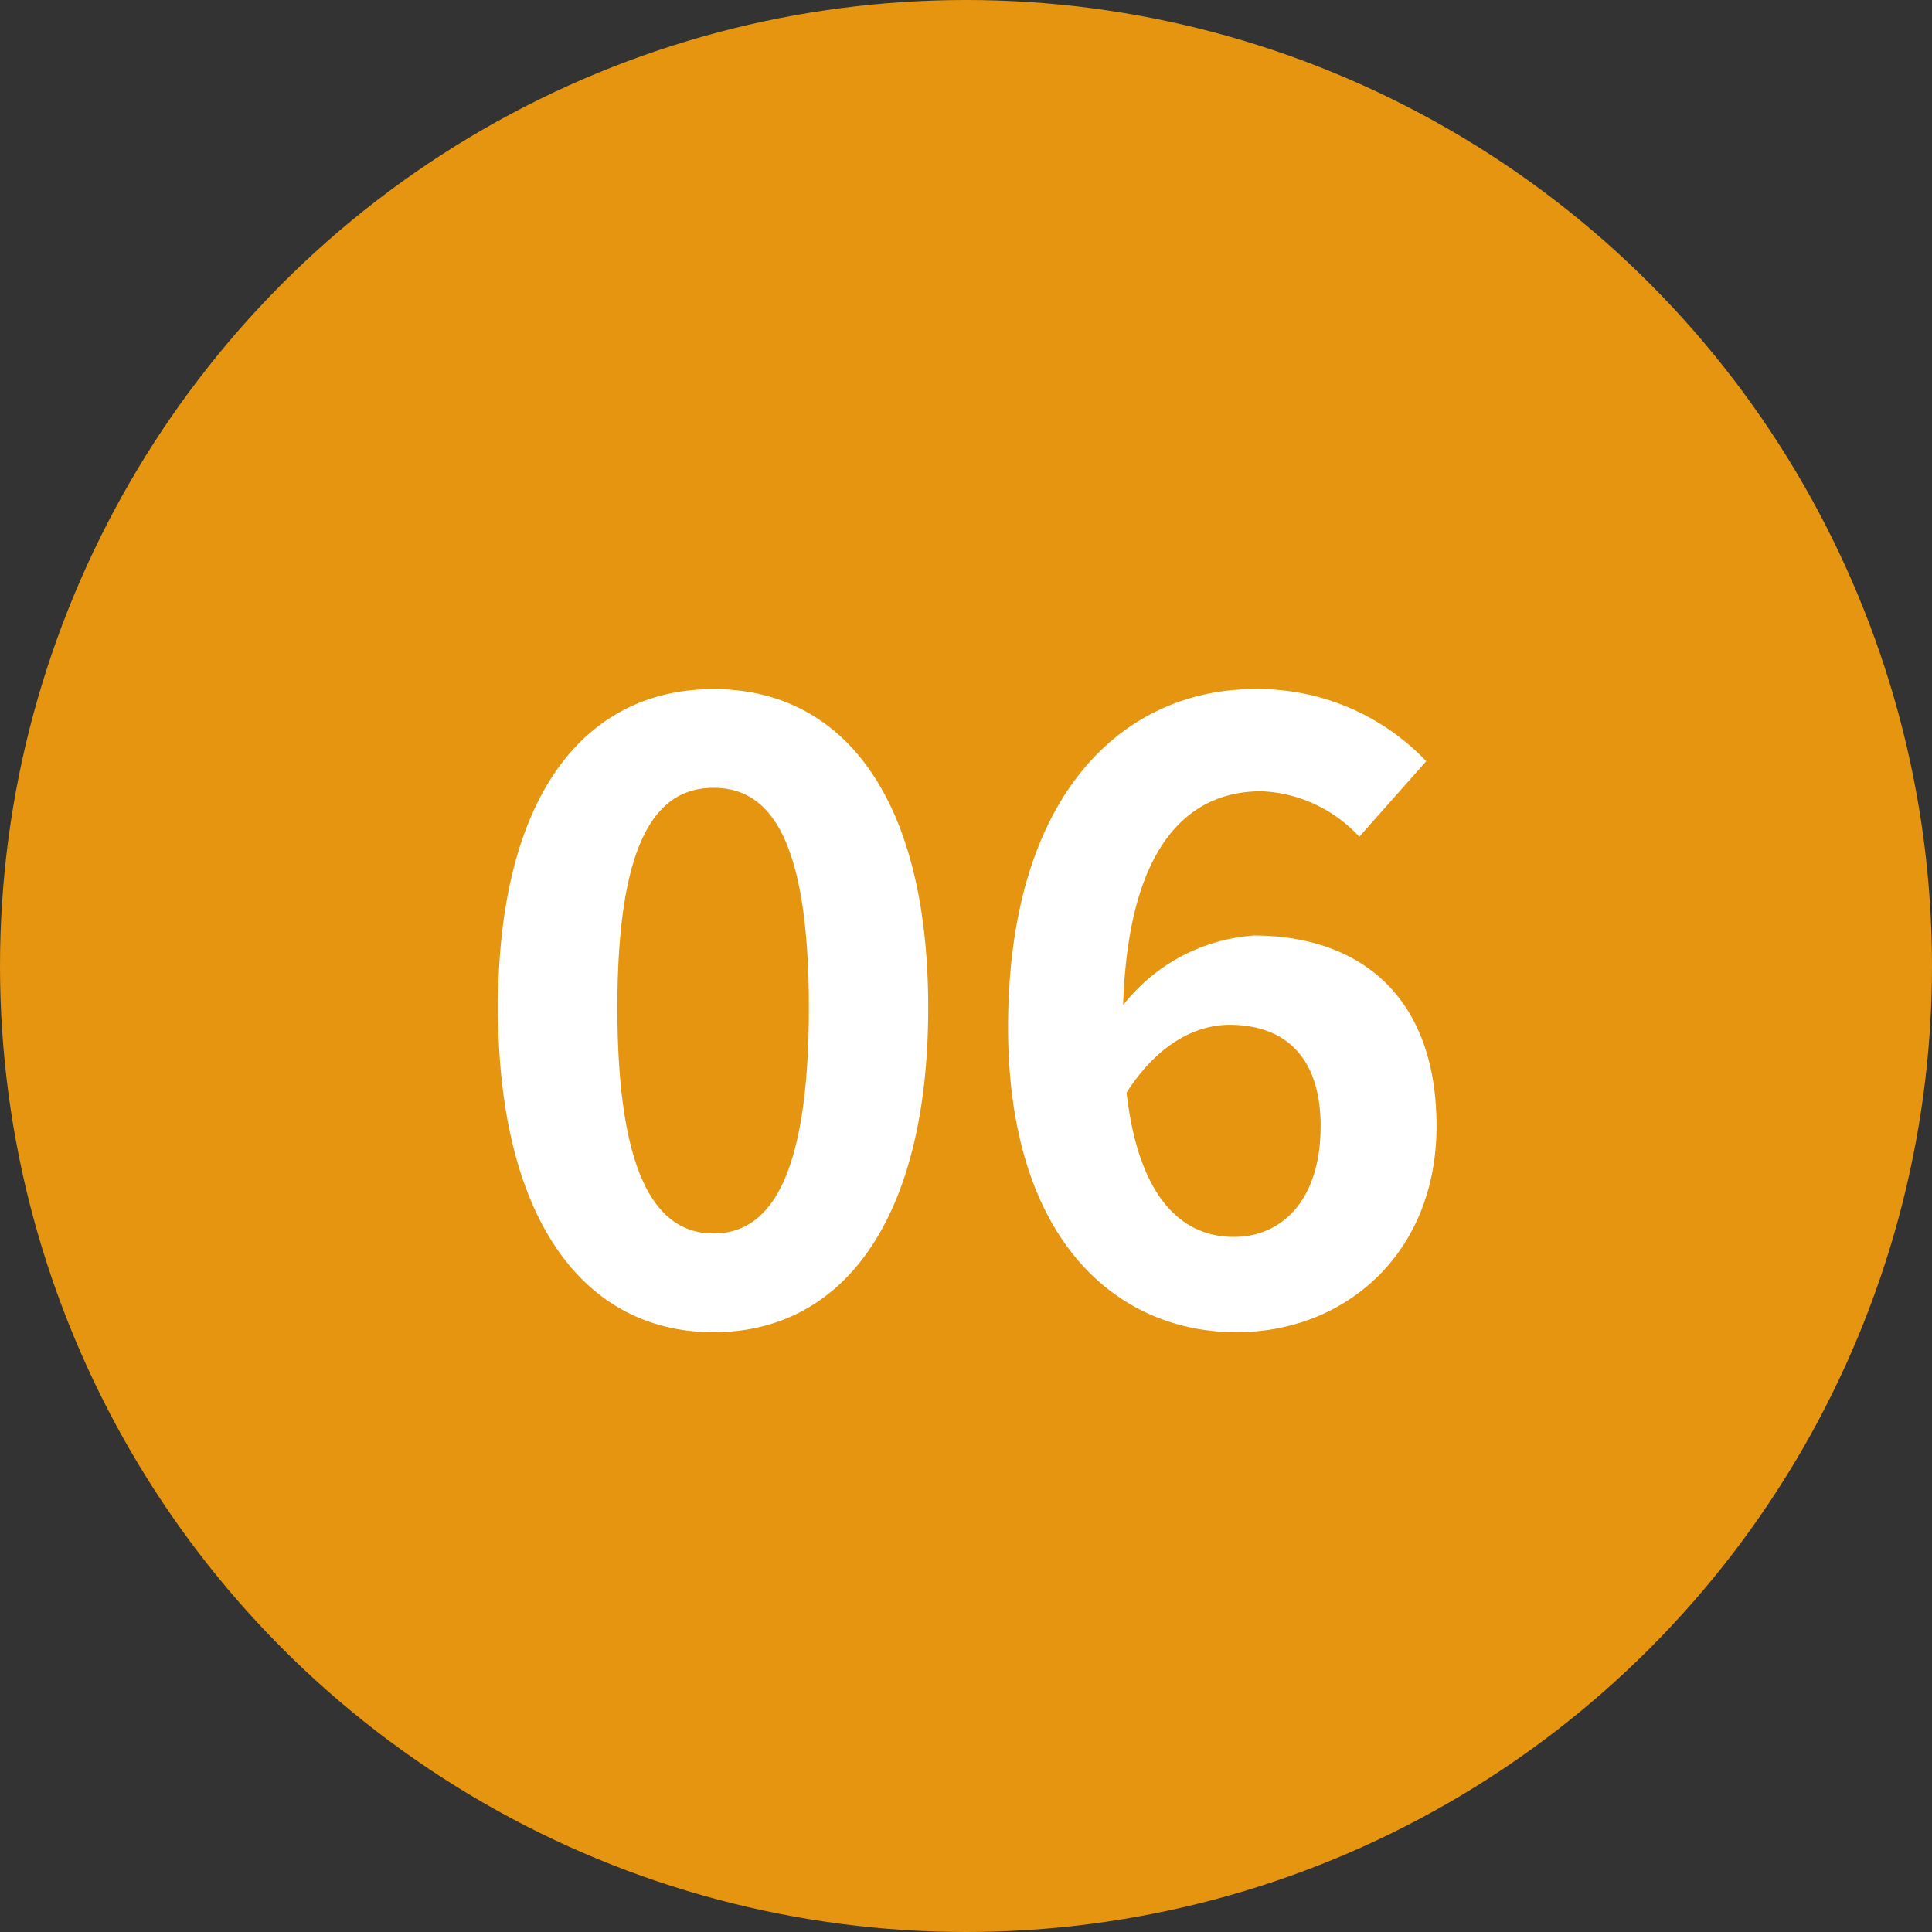
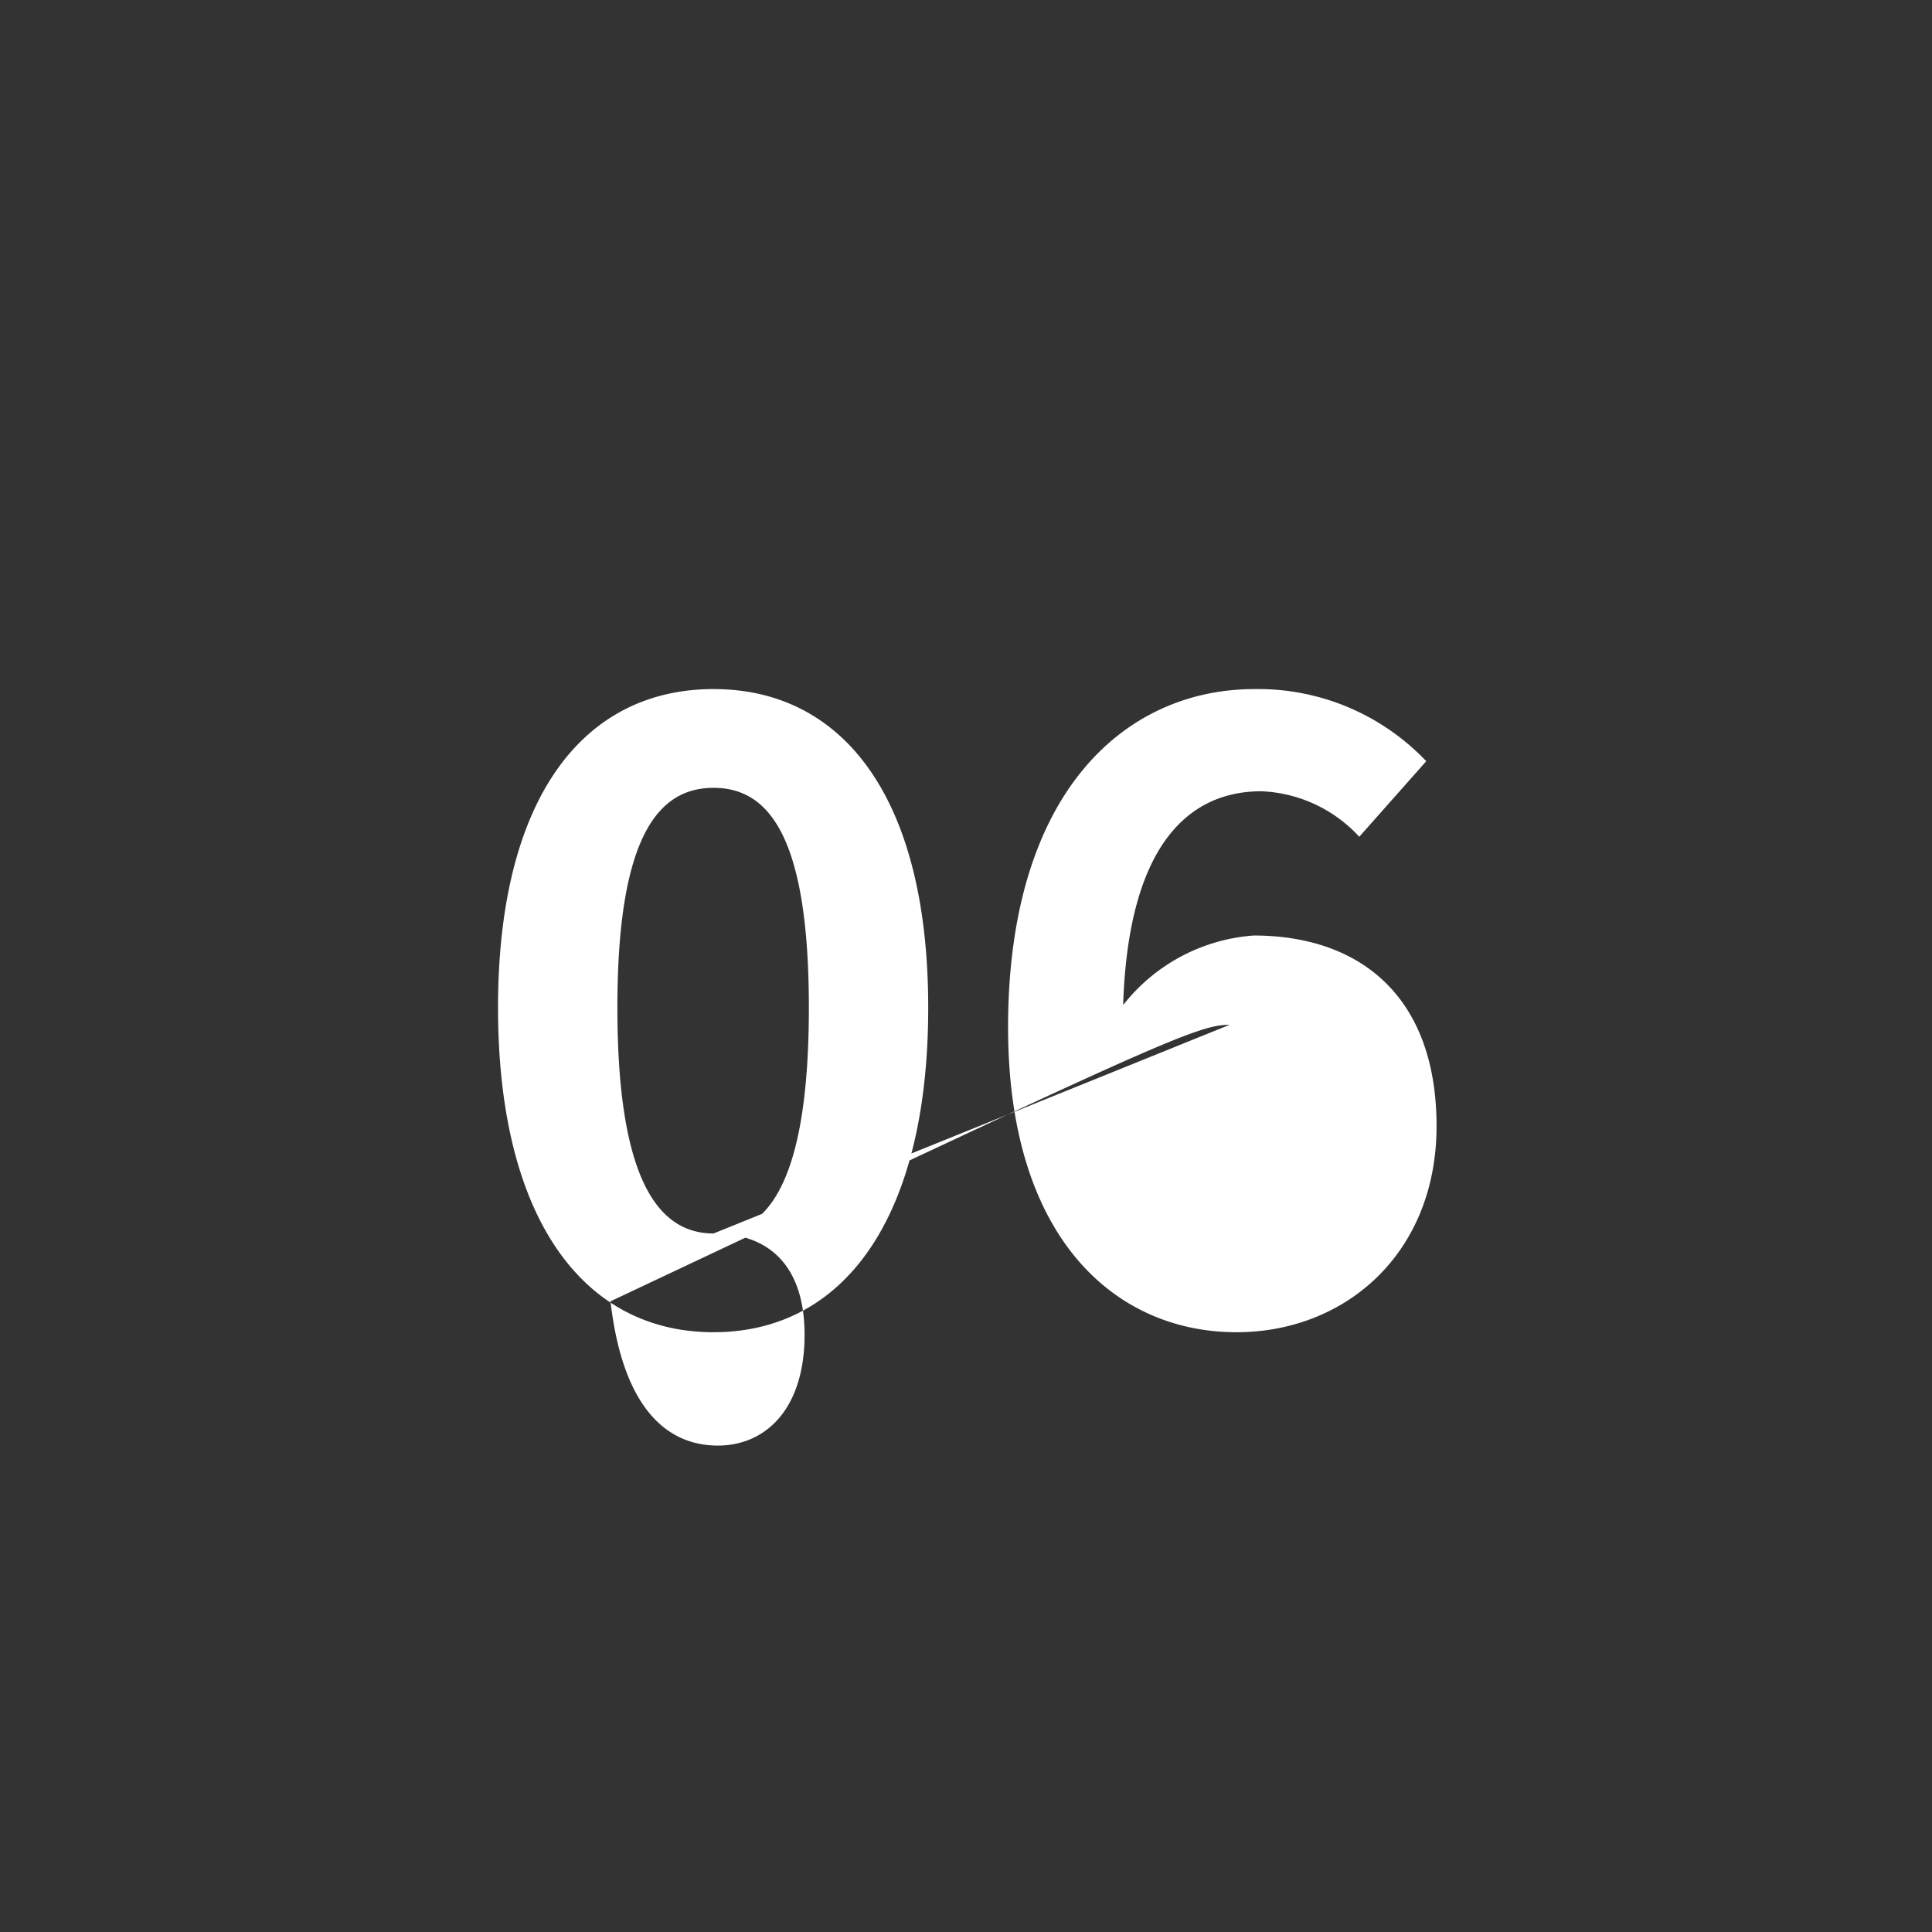
<svg xmlns="http://www.w3.org/2000/svg" width="90" height="90" viewBox="0 0 90 90">
  <rect x="0" y="0" width="90" height="90" fill="#333333" stroke="none" />
  <g id="number" transform="translate(-274 -987)">
-     <circle id="楕円形_47" data-name="楕円形 47" cx="45" cy="45" r="45" transform="translate(274 987)" fill="#e5950f" />
-     <path id="パス_690" data-name="パス 690" d="M-11.76.56c6.08,0,10-5.32,10-15.12,0-9.72-3.92-14.84-10-14.84S-21.8-24.32-21.8-14.56C-21.8-4.76-17.84.56-11.76.56Zm0-4.6c-2.56,0-4.48-2.48-4.48-10.52,0-8,1.92-10.24,4.48-10.24s4.44,2.24,4.44,10.24C-7.32-6.52-9.2-4.04-11.76-4.04Zm24.04-9.72c2.56,0,4.24,1.48,4.24,4.72,0,3.44-1.8,5.16-4.04,5.16-2.44,0-4.44-1.84-5-6.72C8.96-12.92,10.76-13.76,12.28-13.76ZM12.6.56c5.08,0,9.32-3.68,9.32-9.6,0-6.04-3.56-8.88-8.52-8.88a8.506,8.506,0,0,0-6.08,3.24c.24-7.44,3.04-9.96,6.44-9.96a6.546,6.546,0,0,1,4.56,2.12l3.12-3.52a10.8,10.8,0,0,0-8-3.36c-6,0-11.48,4.76-11.48,15.76C1.96-3.76,7,.56,12.6.56Z" transform="translate(319 1048.5)" fill="#fff" />
+     <path id="パス_690" data-name="パス 690" d="M-11.76.56c6.08,0,10-5.32,10-15.12,0-9.72-3.92-14.84-10-14.84S-21.8-24.32-21.8-14.56C-21.8-4.76-17.84.56-11.76.56Zm0-4.6c-2.56,0-4.48-2.48-4.48-10.52,0-8,1.92-10.24,4.48-10.24s4.44,2.24,4.44,10.24C-7.32-6.52-9.2-4.04-11.76-4.04Zc2.56,0,4.24,1.48,4.24,4.72,0,3.44-1.8,5.16-4.04,5.16-2.44,0-4.44-1.84-5-6.72C8.96-12.92,10.76-13.76,12.28-13.76ZM12.6.56c5.08,0,9.32-3.68,9.32-9.6,0-6.04-3.56-8.88-8.52-8.88a8.506,8.506,0,0,0-6.08,3.24c.24-7.44,3.04-9.96,6.44-9.96a6.546,6.546,0,0,1,4.56,2.12l3.12-3.52a10.8,10.8,0,0,0-8-3.36c-6,0-11.48,4.76-11.48,15.76C1.96-3.76,7,.56,12.6.56Z" transform="translate(319 1048.5)" fill="#fff" />
  </g>
</svg>